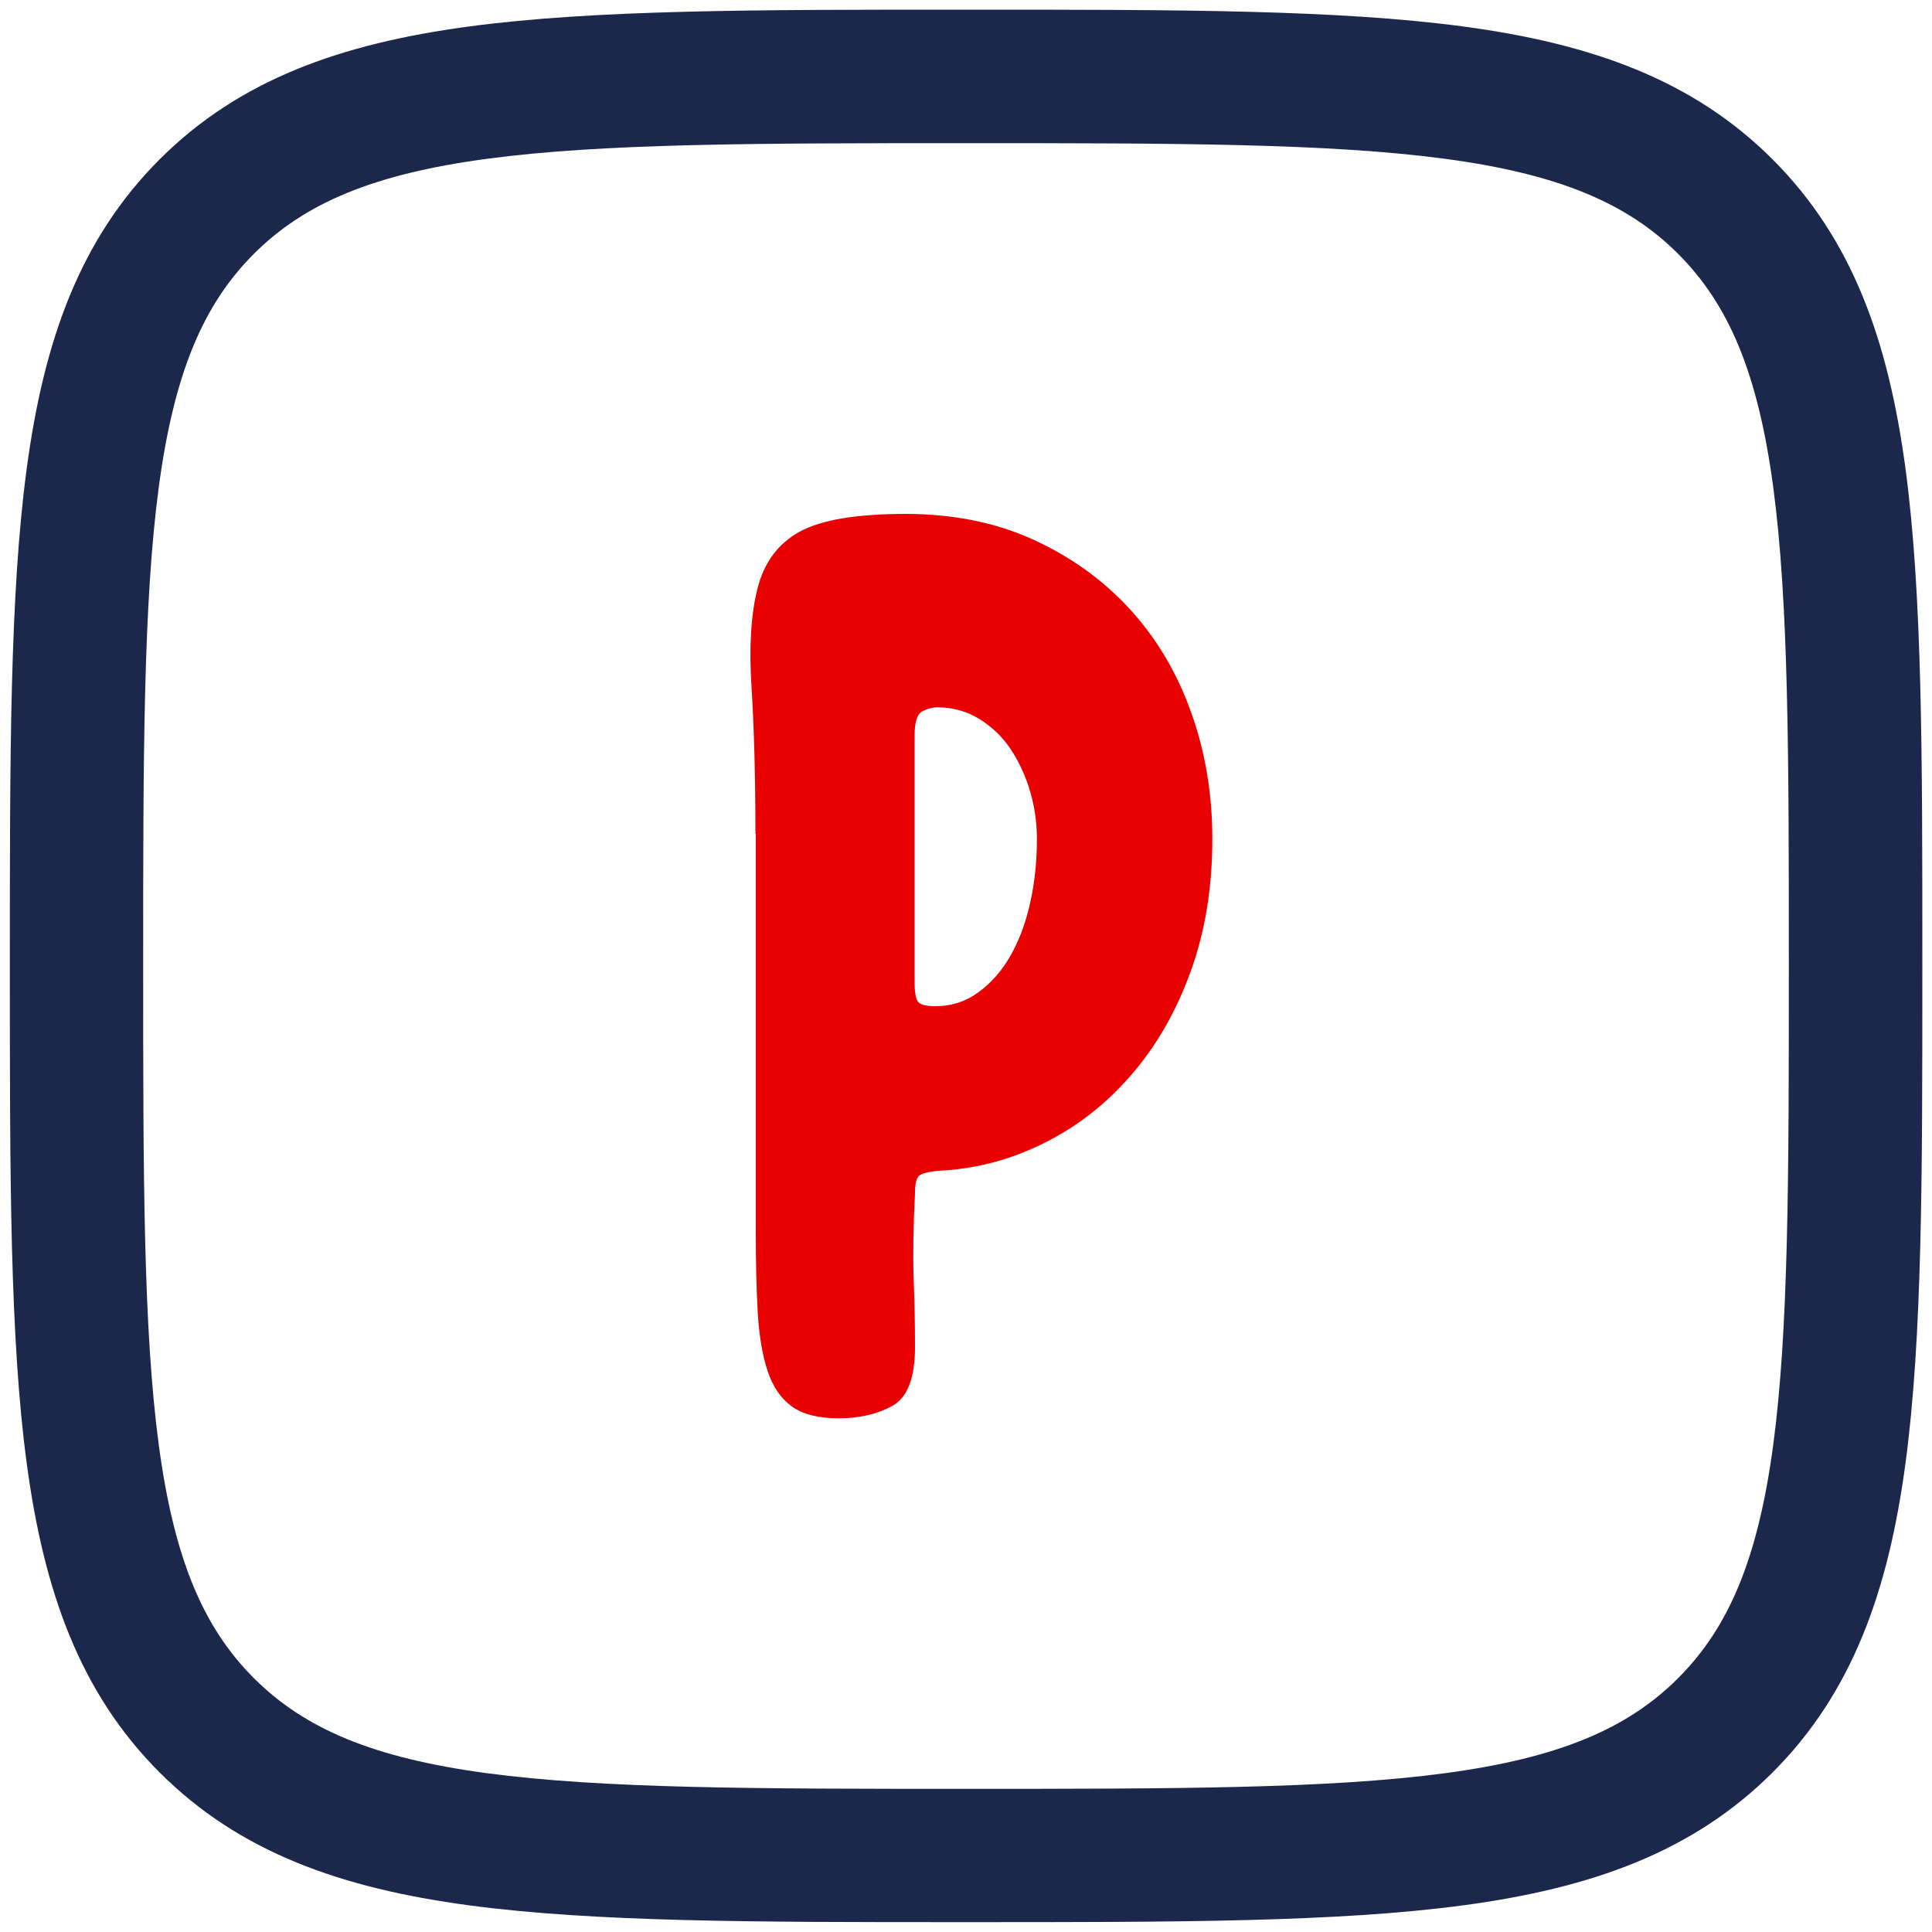
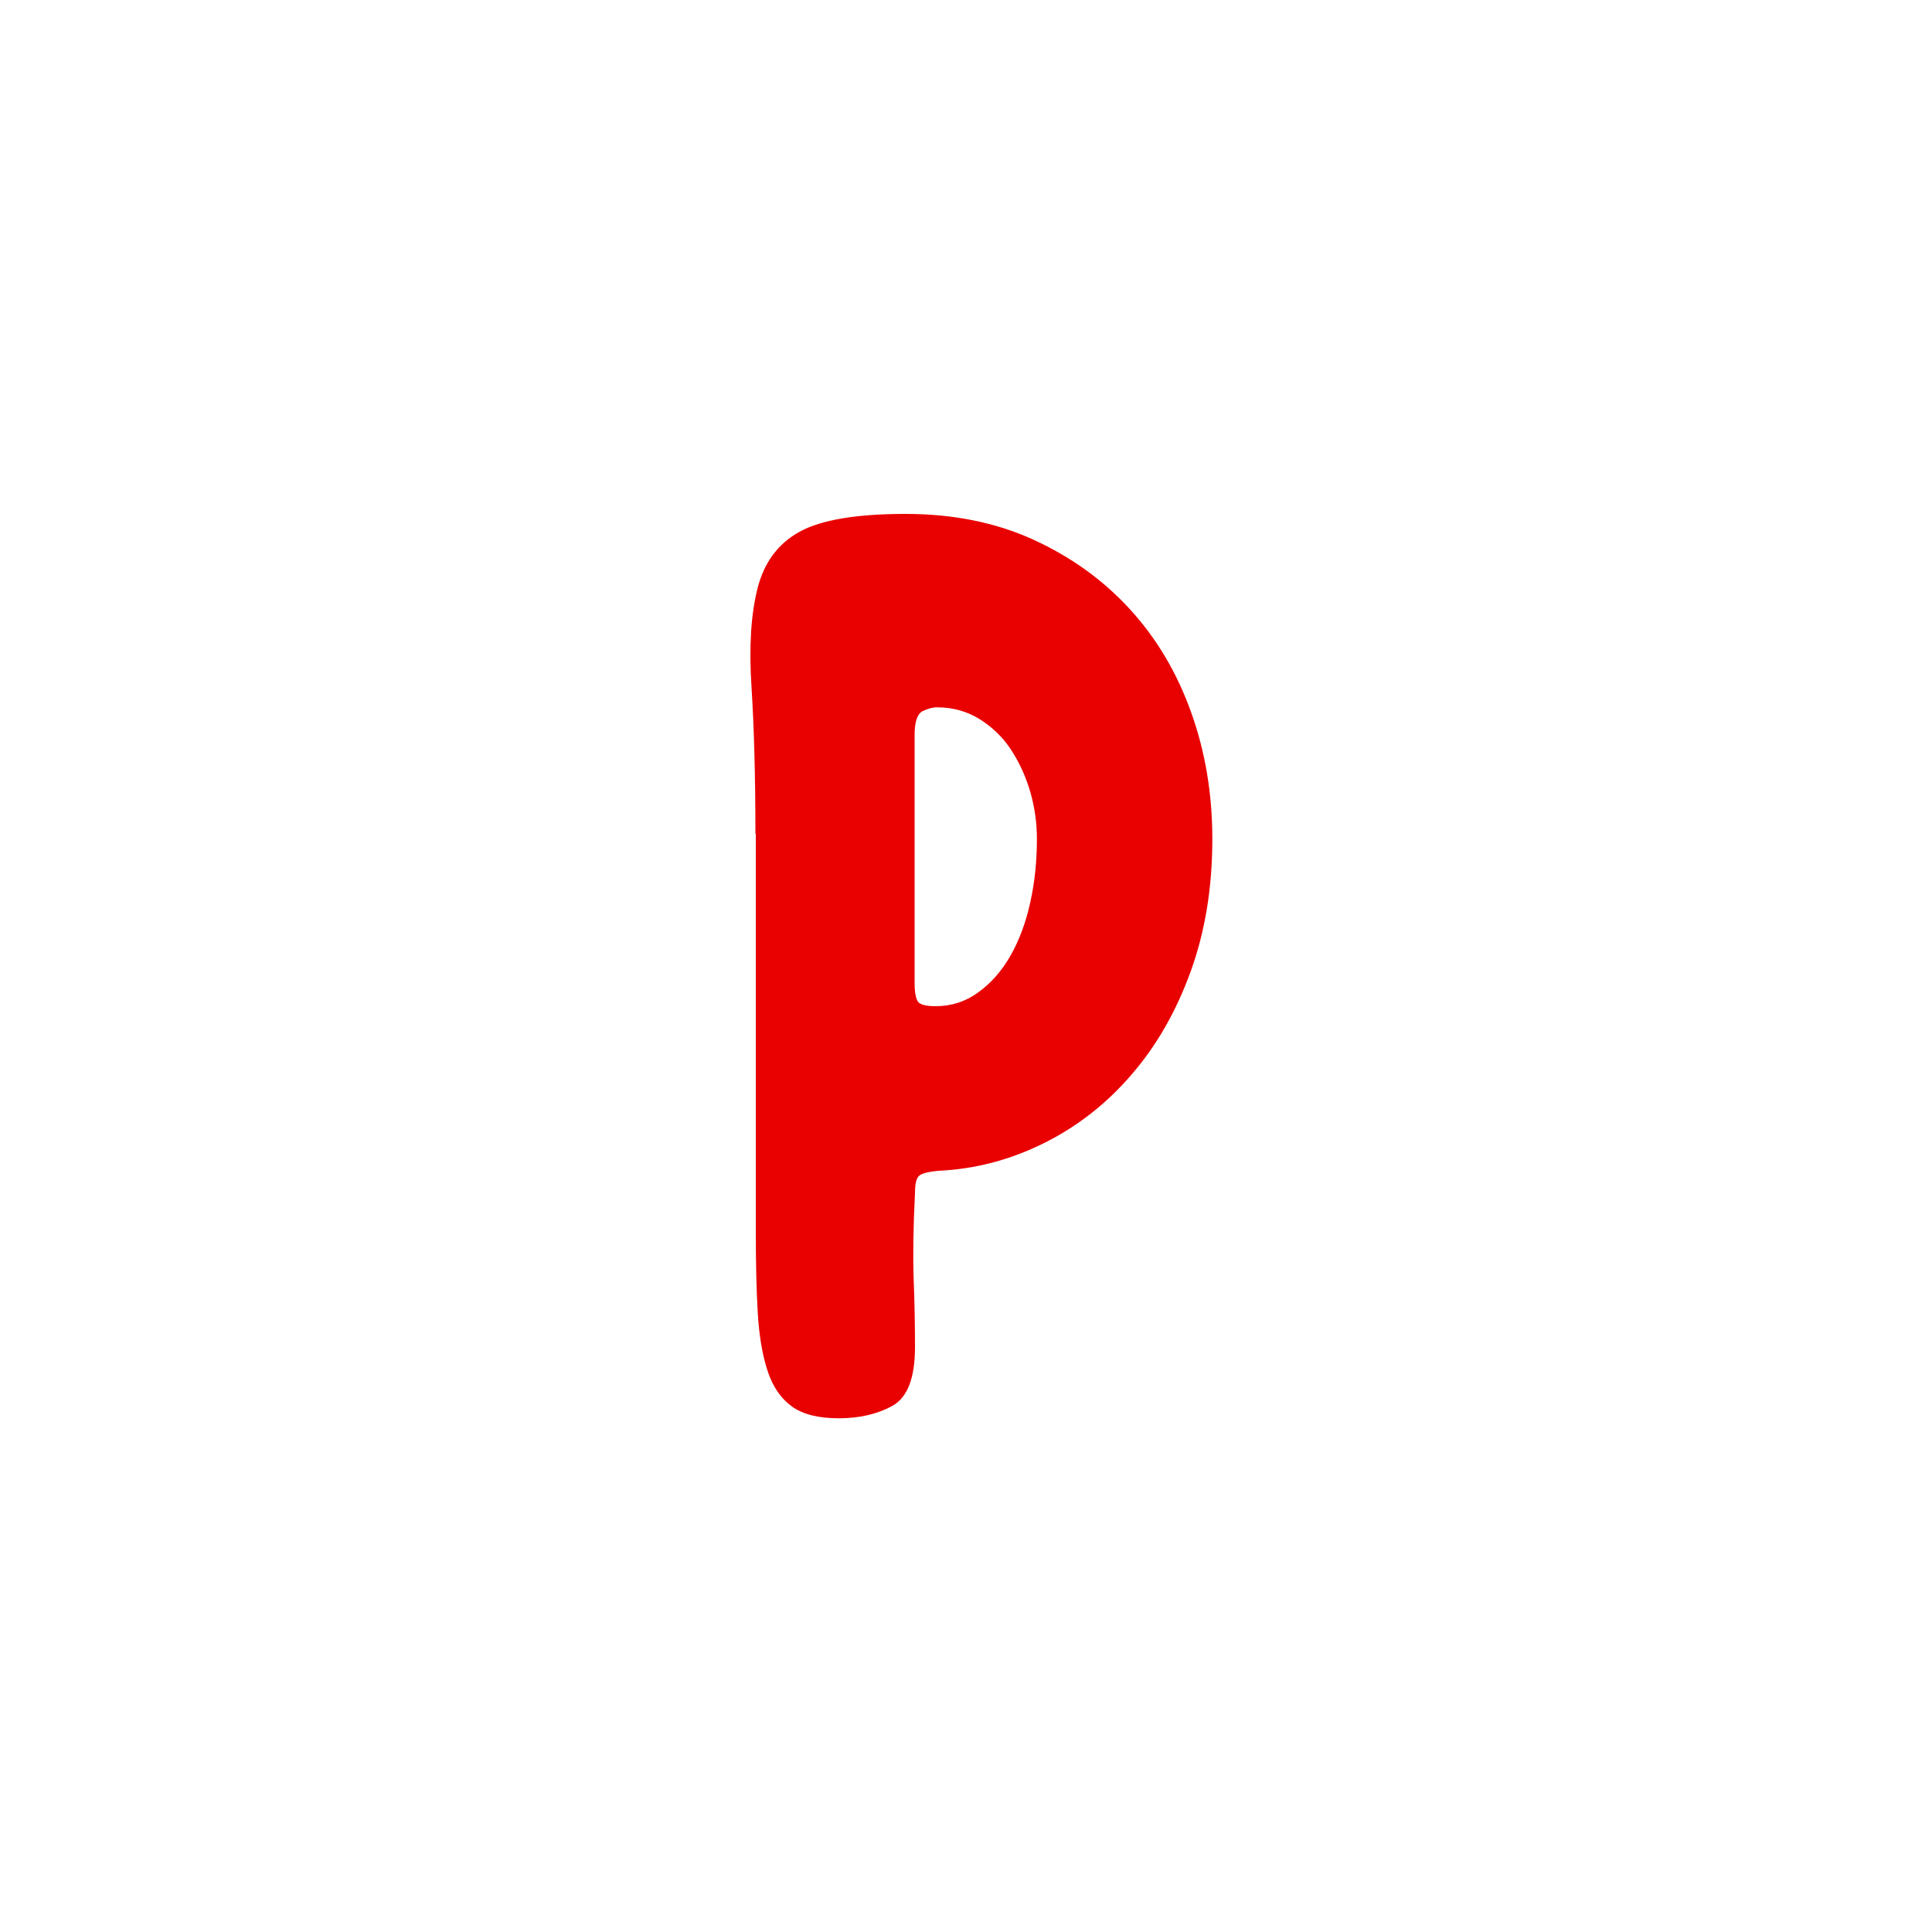
<svg xmlns="http://www.w3.org/2000/svg" xml:space="preserve" width="100mm" height="100mm" style="shape-rendering:geometricPrecision; text-rendering:geometricPrecision; image-rendering:optimizeQuality; fill-rule:evenodd; clip-rule:evenodd" viewBox="0 0 10000 10000">
  <defs>
    <style type="text/css">
   
    .fil0 {fill:#1C274C}
    .fil1 {fill:#E90101;fill-rule:nonzero}
   
  </style>
  </defs>
  <g id="Warstwa_x0020_1">
-     <path class="fil0" d="M4974 50l53 0c1063,0 1896,0 2546,87 665,89 1190,276 1602,688 412,412 599,937 688,1602 87,650 87,1483 87,2546l0 53c0,1063 0,1896 -87,2546 -89,665 -276,1190 -688,1602 -412,412 -937,599 -1602,688 -650,87 -1483,87 -2546,87l-53 0c-1063,0 -1896,0 -2546,-87 -665,-89 -1190,-276 -1602,-688 -412,-412 -599,-937 -688,-1602 -87,-650 -87,-1483 -87,-2546l0 -53c0,-1063 0,-1896 87,-2546 89,-665 276,-1190 688,-1602 412,-412 937,-599 1602,-688 650,-87 1483,-87 2546,-87zm-2454 772c-589,79 -944,230 -1206,492 -262,262 -413,617 -492,1206 -80,599 -81,1385 -81,2480 0,1095 1,1882 81,2480 79,589 230,944 492,1206 262,262 617,413 1206,492 599,80 1385,81 2480,81 1095,0 1882,-1 2480,-81 589,-79 944,-230 1206,-492 262,-262 413,-617 492,-1206 80,-599 81,-1385 81,-2480 0,-1095 -1,-1882 -81,-2480 -79,-589 -230,-944 -492,-1206 -262,-262 -617,-413 -1206,-492 -599,-80 -1385,-81 -2480,-81 -1095,0 -1882,1 -2480,81z" />
    <path class="fil1" d="M3910 4315c0,-295 -7,-547 -20,-756 -14,-209 -3,-380 31,-514 34,-134 107,-232 218,-293 111,-61 294,-92 548,-92 245,0 466,44 661,133 195,89 362,209 501,361 139,152 244,330 317,535 73,204 109,422 109,654 0,250 -37,478 -112,685 -75,207 -177,385 -307,535 -129,150 -280,268 -453,354 -173,86 -354,134 -545,143 -55,5 -89,14 -102,27 -14,14 -20,43 -20,89 -9,173 -11,320 -7,443 5,123 7,241 7,354 0,159 -39,260 -116,303 -77,43 -170,65 -279,65 -104,0 -185,-20 -242,-61 -57,-41 -99,-102 -126,-184 -27,-82 -44,-183 -51,-303 -7,-120 -10,-260 -10,-419l0 -2058zm940 -654c-23,0 -48,7 -75,20 -27,14 -41,55 -41,123l0 1281c0,50 6,83 17,99 11,16 42,24 92,24 82,0 156,-24 221,-72 66,-48 122,-111 167,-191 45,-79 79,-171 102,-276 23,-104 34,-213 34,-327 0,-82 -11,-162 -34,-242 -23,-79 -56,-152 -99,-218 -43,-66 -98,-119 -164,-160 -66,-41 -140,-61 -221,-61z" />
  </g>
</svg>